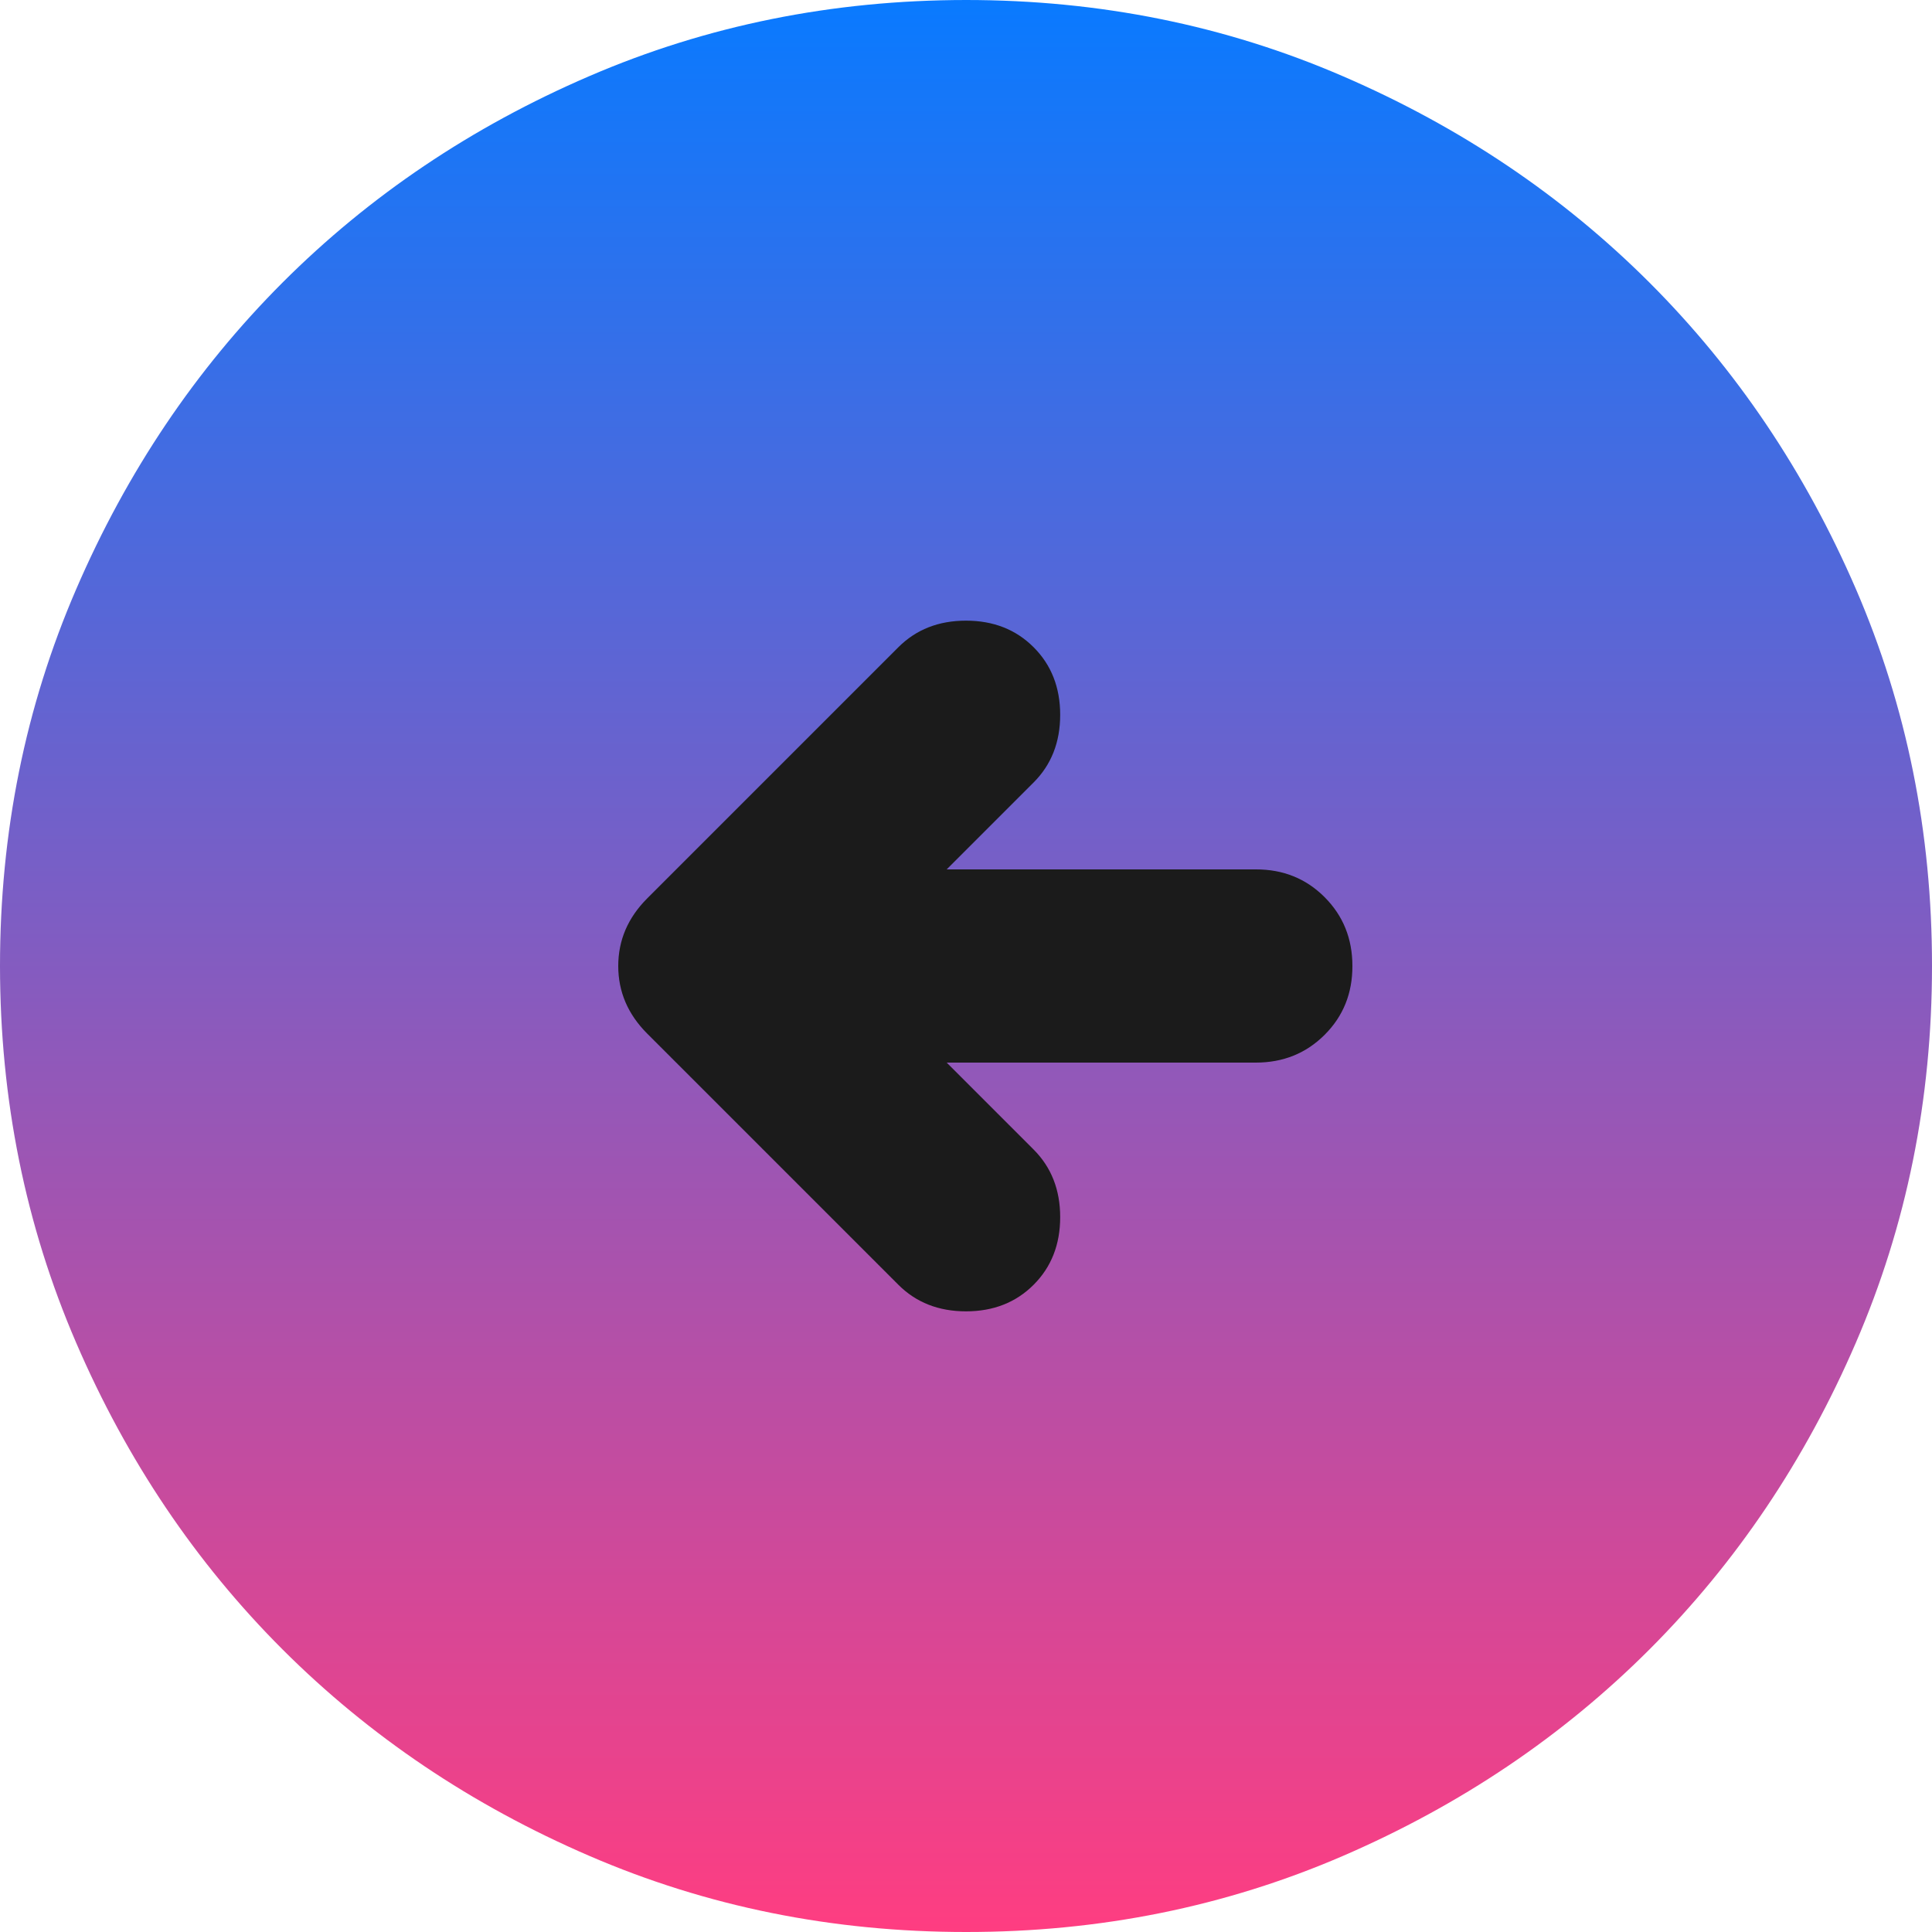
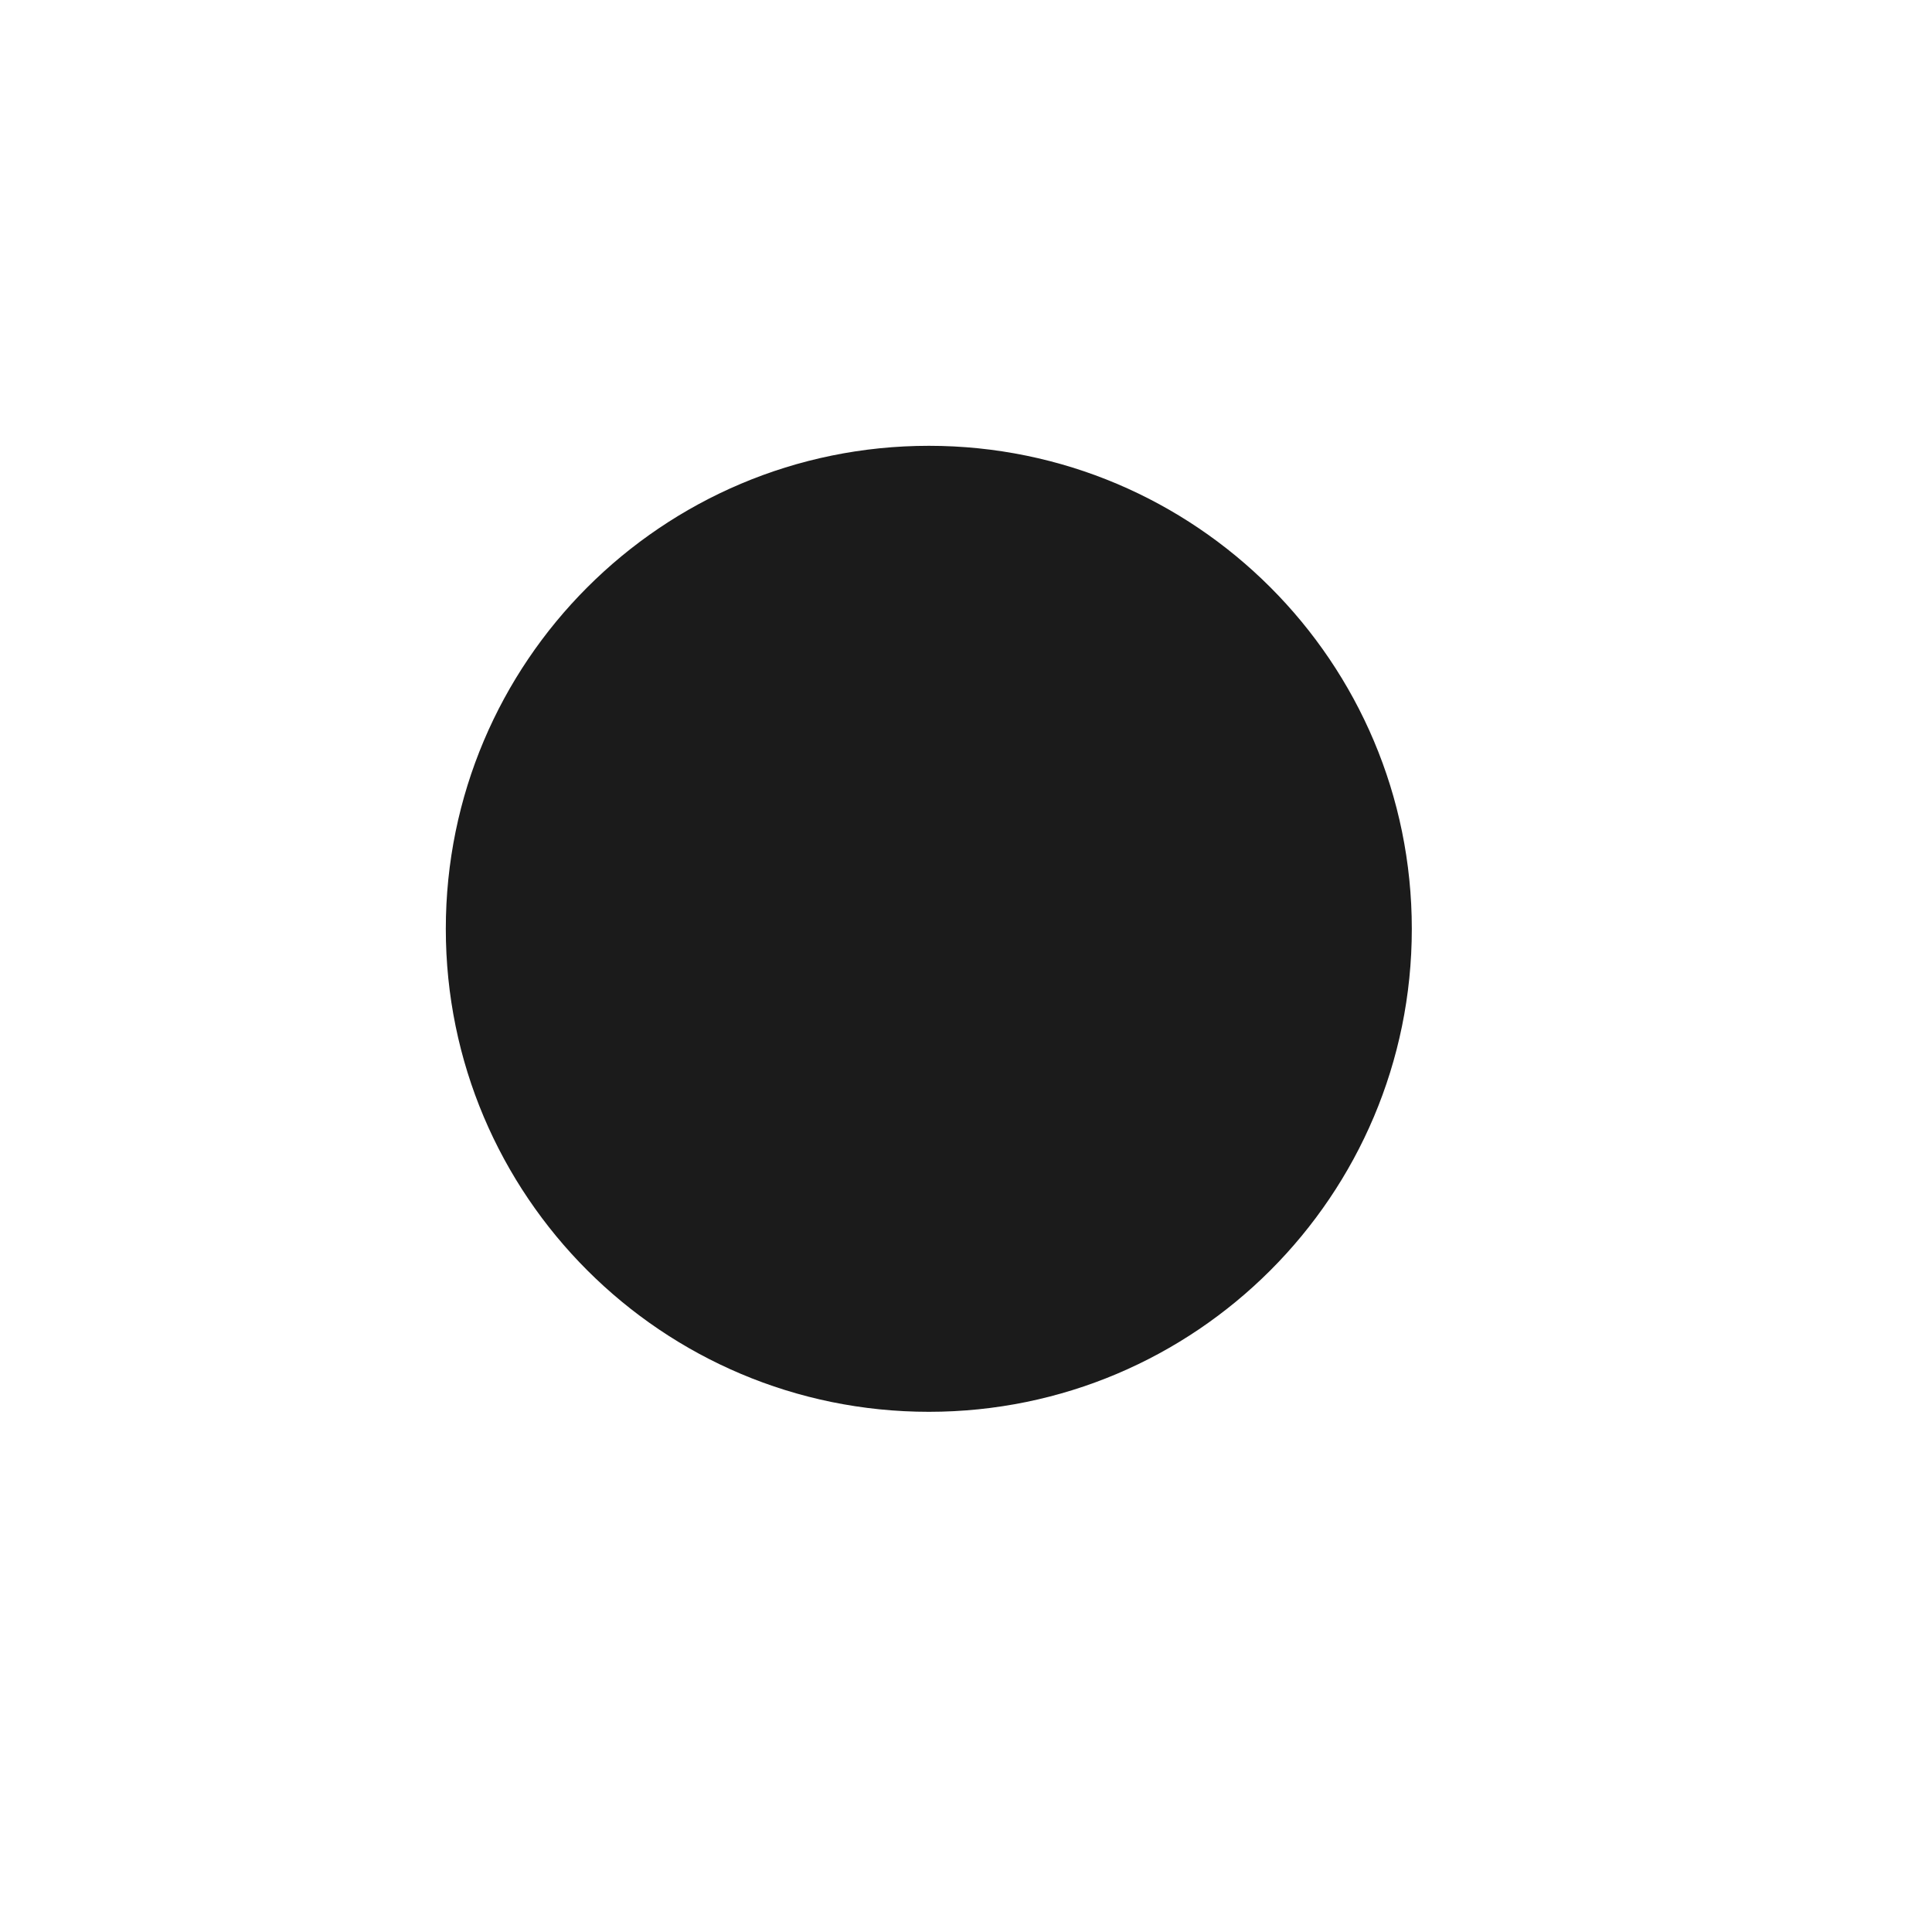
<svg xmlns="http://www.w3.org/2000/svg" width="24" height="24" viewBox="0 0 24 24" fill="none">
  <path d="M17.538 11.539C17.538 14.852 14.852 17.538 11.539 17.538C8.225 17.538 5.538 14.852 5.538 11.539C5.538 8.225 8.225 5.538 11.539 5.538C14.852 5.538 17.538 8.225 17.538 11.539Z" fill="#1B1B1B" />
-   <path d="M11.76 13.2H15.6C15.94 13.2 16.225 13.085 16.456 12.854C16.686 12.624 16.801 12.339 16.8 12C16.8 11.66 16.685 11.375 16.454 11.144C16.224 10.914 15.939 10.799 15.6 10.8H11.76L12.84 9.72C13.06 9.5 13.17 9.22 13.17 8.88C13.17 8.54 13.06 8.26 12.84 8.04C12.62 7.82 12.34 7.71 12 7.71C11.66 7.71 11.38 7.82 11.16 8.04L8.04 11.16C7.8 11.4 7.68 11.68 7.68 12C7.68 12.32 7.8 12.6 8.04 12.84L11.16 15.96C11.38 16.18 11.66 16.29 12 16.29C12.34 16.29 12.62 16.18 12.84 15.96C13.06 15.74 13.17 15.46 13.17 15.12C13.17 14.78 13.06 14.5 12.84 14.28L11.76 13.2ZM12 24C10.34 24 8.78 23.685 7.32 23.054C5.86 22.424 4.59 21.569 3.51 20.49C2.43 19.41 1.575 18.14 0.946 16.68C0.316 15.22 0.001 13.66 0 12C0 10.34 0.315 8.78 0.946 7.32C1.576 5.86 2.431 4.59 3.51 3.51C4.59 2.43 5.86 1.575 7.32 0.946C8.78 0.316 10.34 0.001 12 0C13.66 0 15.22 0.315 16.68 0.946C18.14 1.576 19.41 2.431 20.49 3.51C21.57 4.59 22.425 5.86 23.056 7.32C23.686 8.78 24.001 10.34 24 12C24 13.66 23.685 15.22 23.054 16.68C22.424 18.14 21.569 19.41 20.49 20.49C19.41 21.57 18.14 22.425 16.68 23.056C15.22 23.686 13.66 24.001 12 24Z" fill="url(#paint0_linear_623_709)" />
  <defs>
    <linearGradient id="paint0_linear_623_709" x1="12" y1="0" x2="12" y2="24" gradientUnits="userSpaceOnUse">
      <stop stop-color="#097AFF" />
      <stop offset="1" stop-color="#FF3D81" />
    </linearGradient>
  </defs>
</svg>